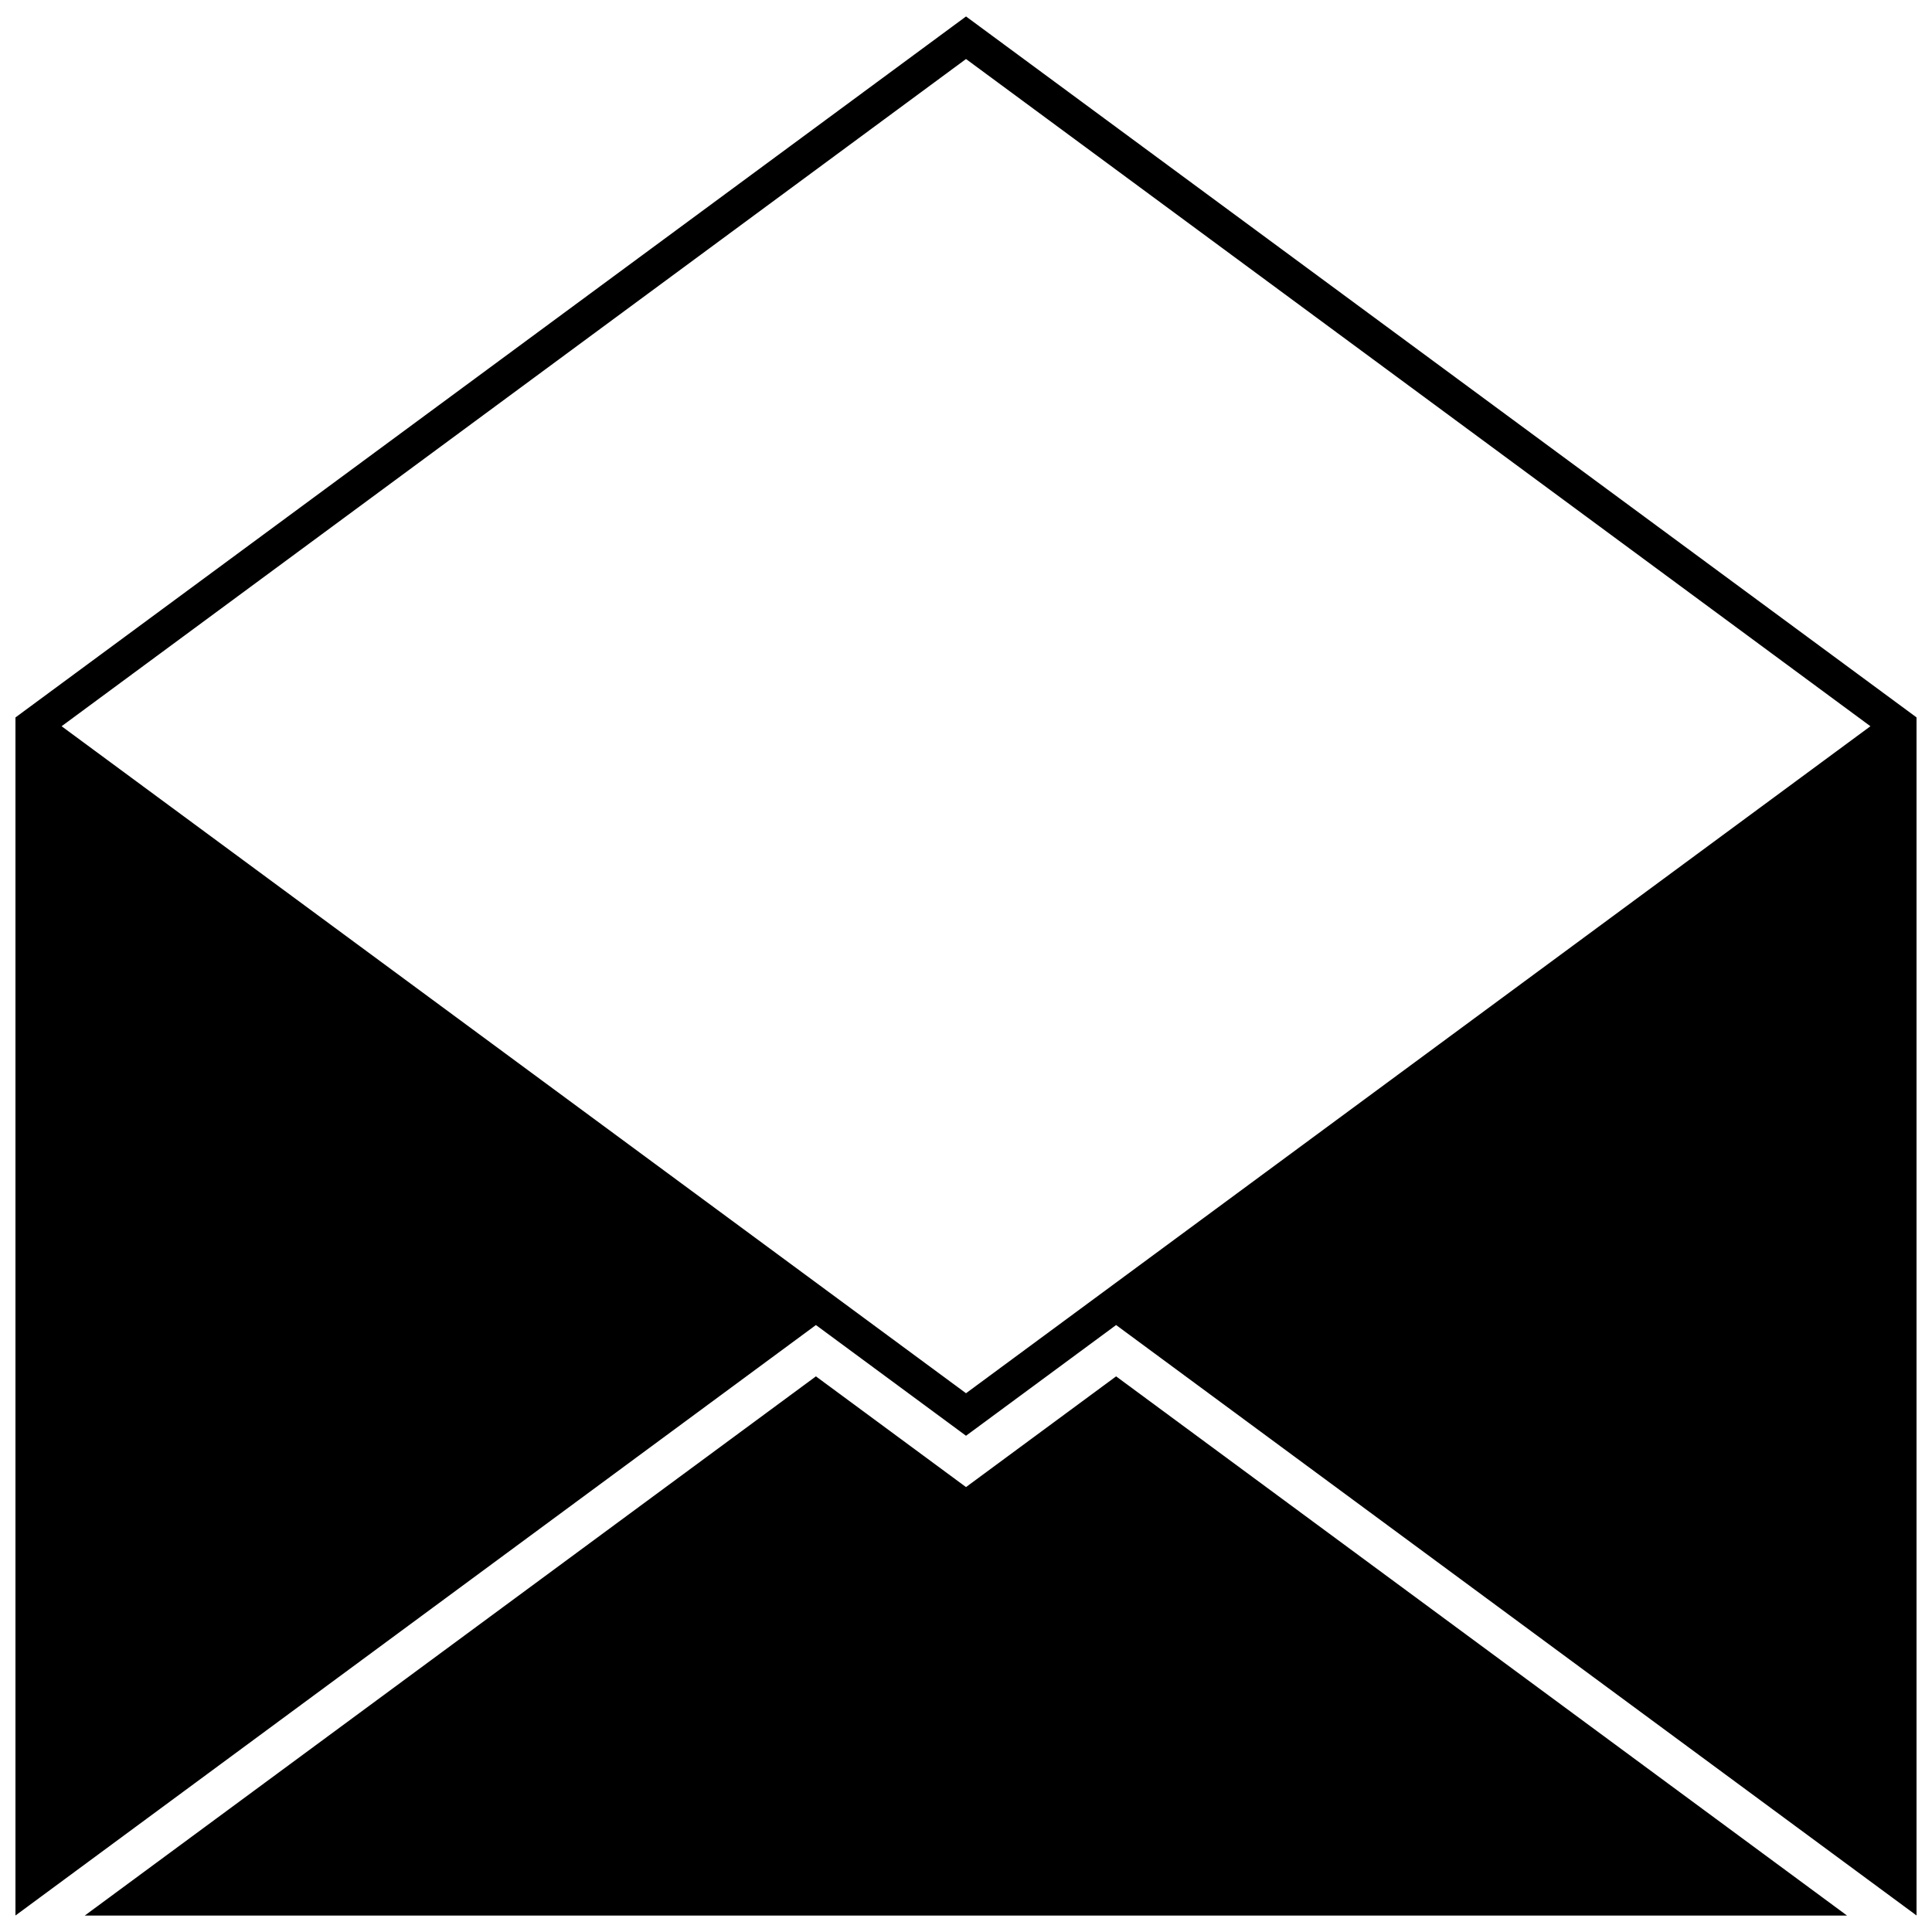
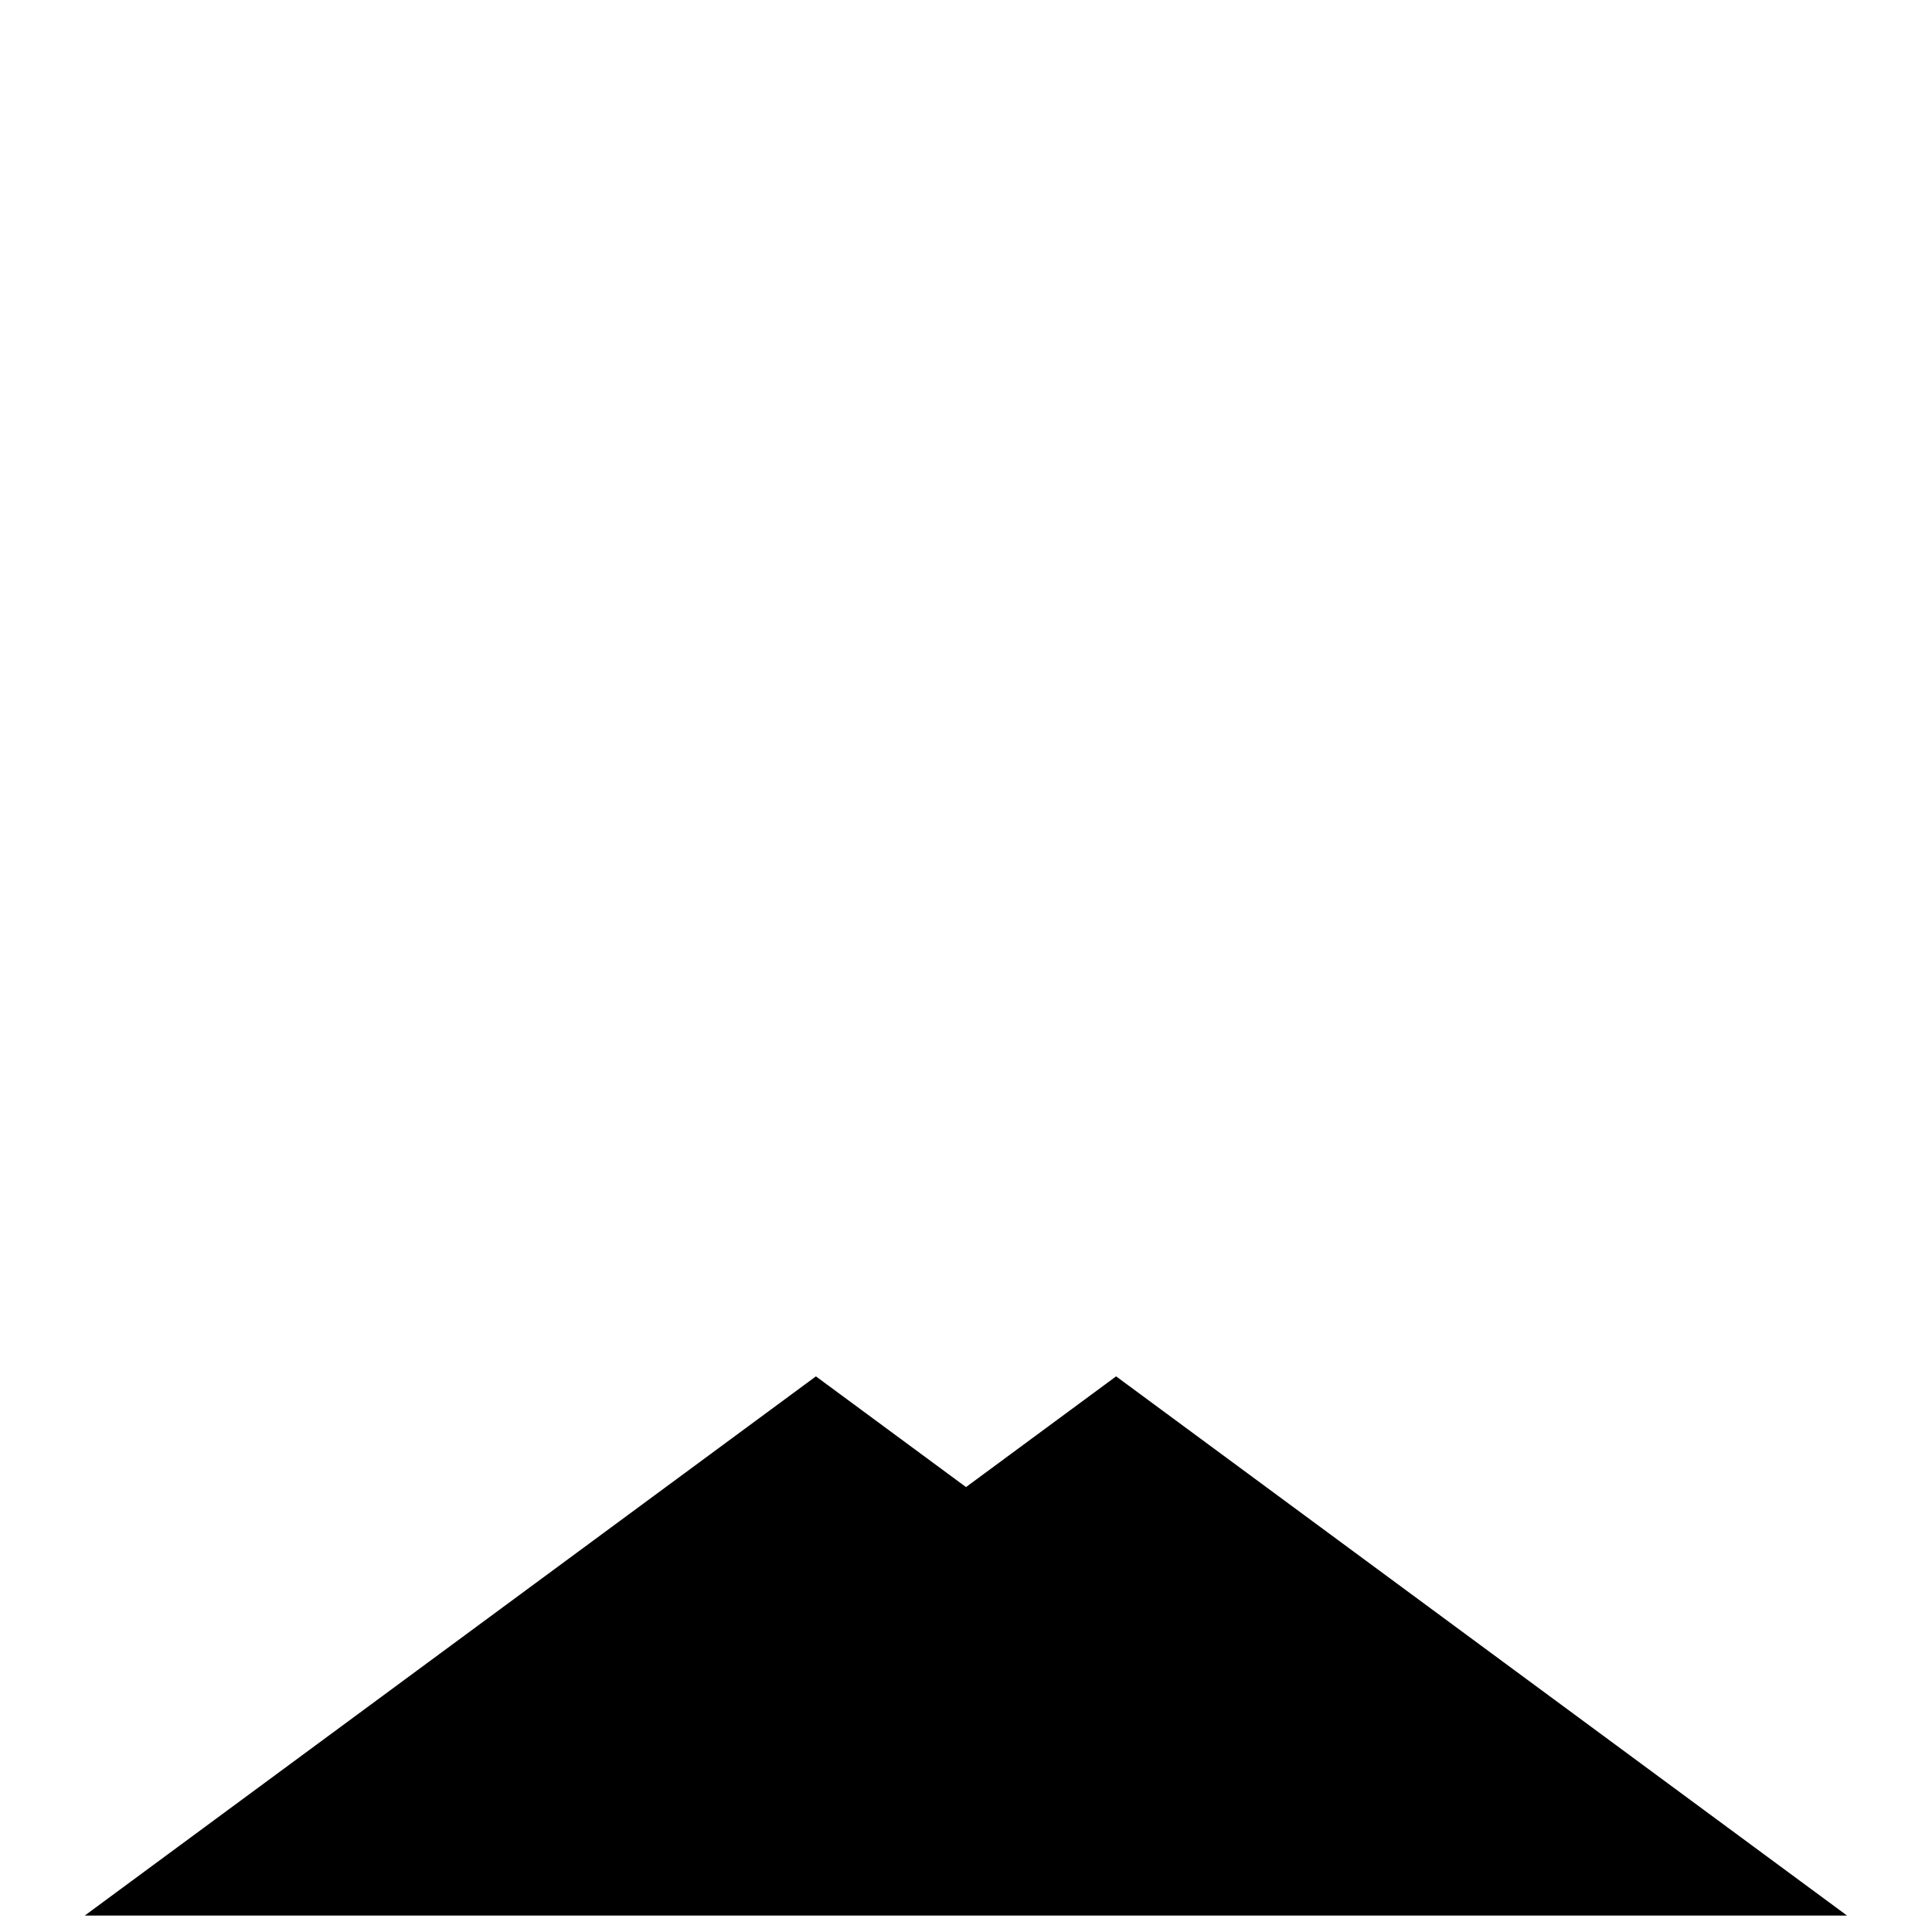
<svg xmlns="http://www.w3.org/2000/svg" width="800px" height="800px" version="1.1" viewBox="144 144 512 512">
  <defs>
    <clipPath id="b">
-       <path d="m148.09 148.09h503.81v503.81h-503.81z" />
-     </clipPath>
+       </clipPath>
    <clipPath id="a">
      <path d="m166 508h468v143.9h-468z" />
    </clipPath>
  </defs>
  <g>
    <g clip-path="url(#b)">
      <path d="m439.78 495.15-39.777 29.34-39.777-29.34-212.13 156.48v-317.5l251.91-185.77 251.91 185.77v317.5zm-39.777 18.07 239.68-176.76-239.68-176.82-239.68 176.82z" />
    </g>
    <g clip-path="url(#a)">
      <path d="m633.48 651.64-193.7-142.89-39.777 29.34-39.777-29.34-193.76 142.89z" />
    </g>
  </g>
</svg>